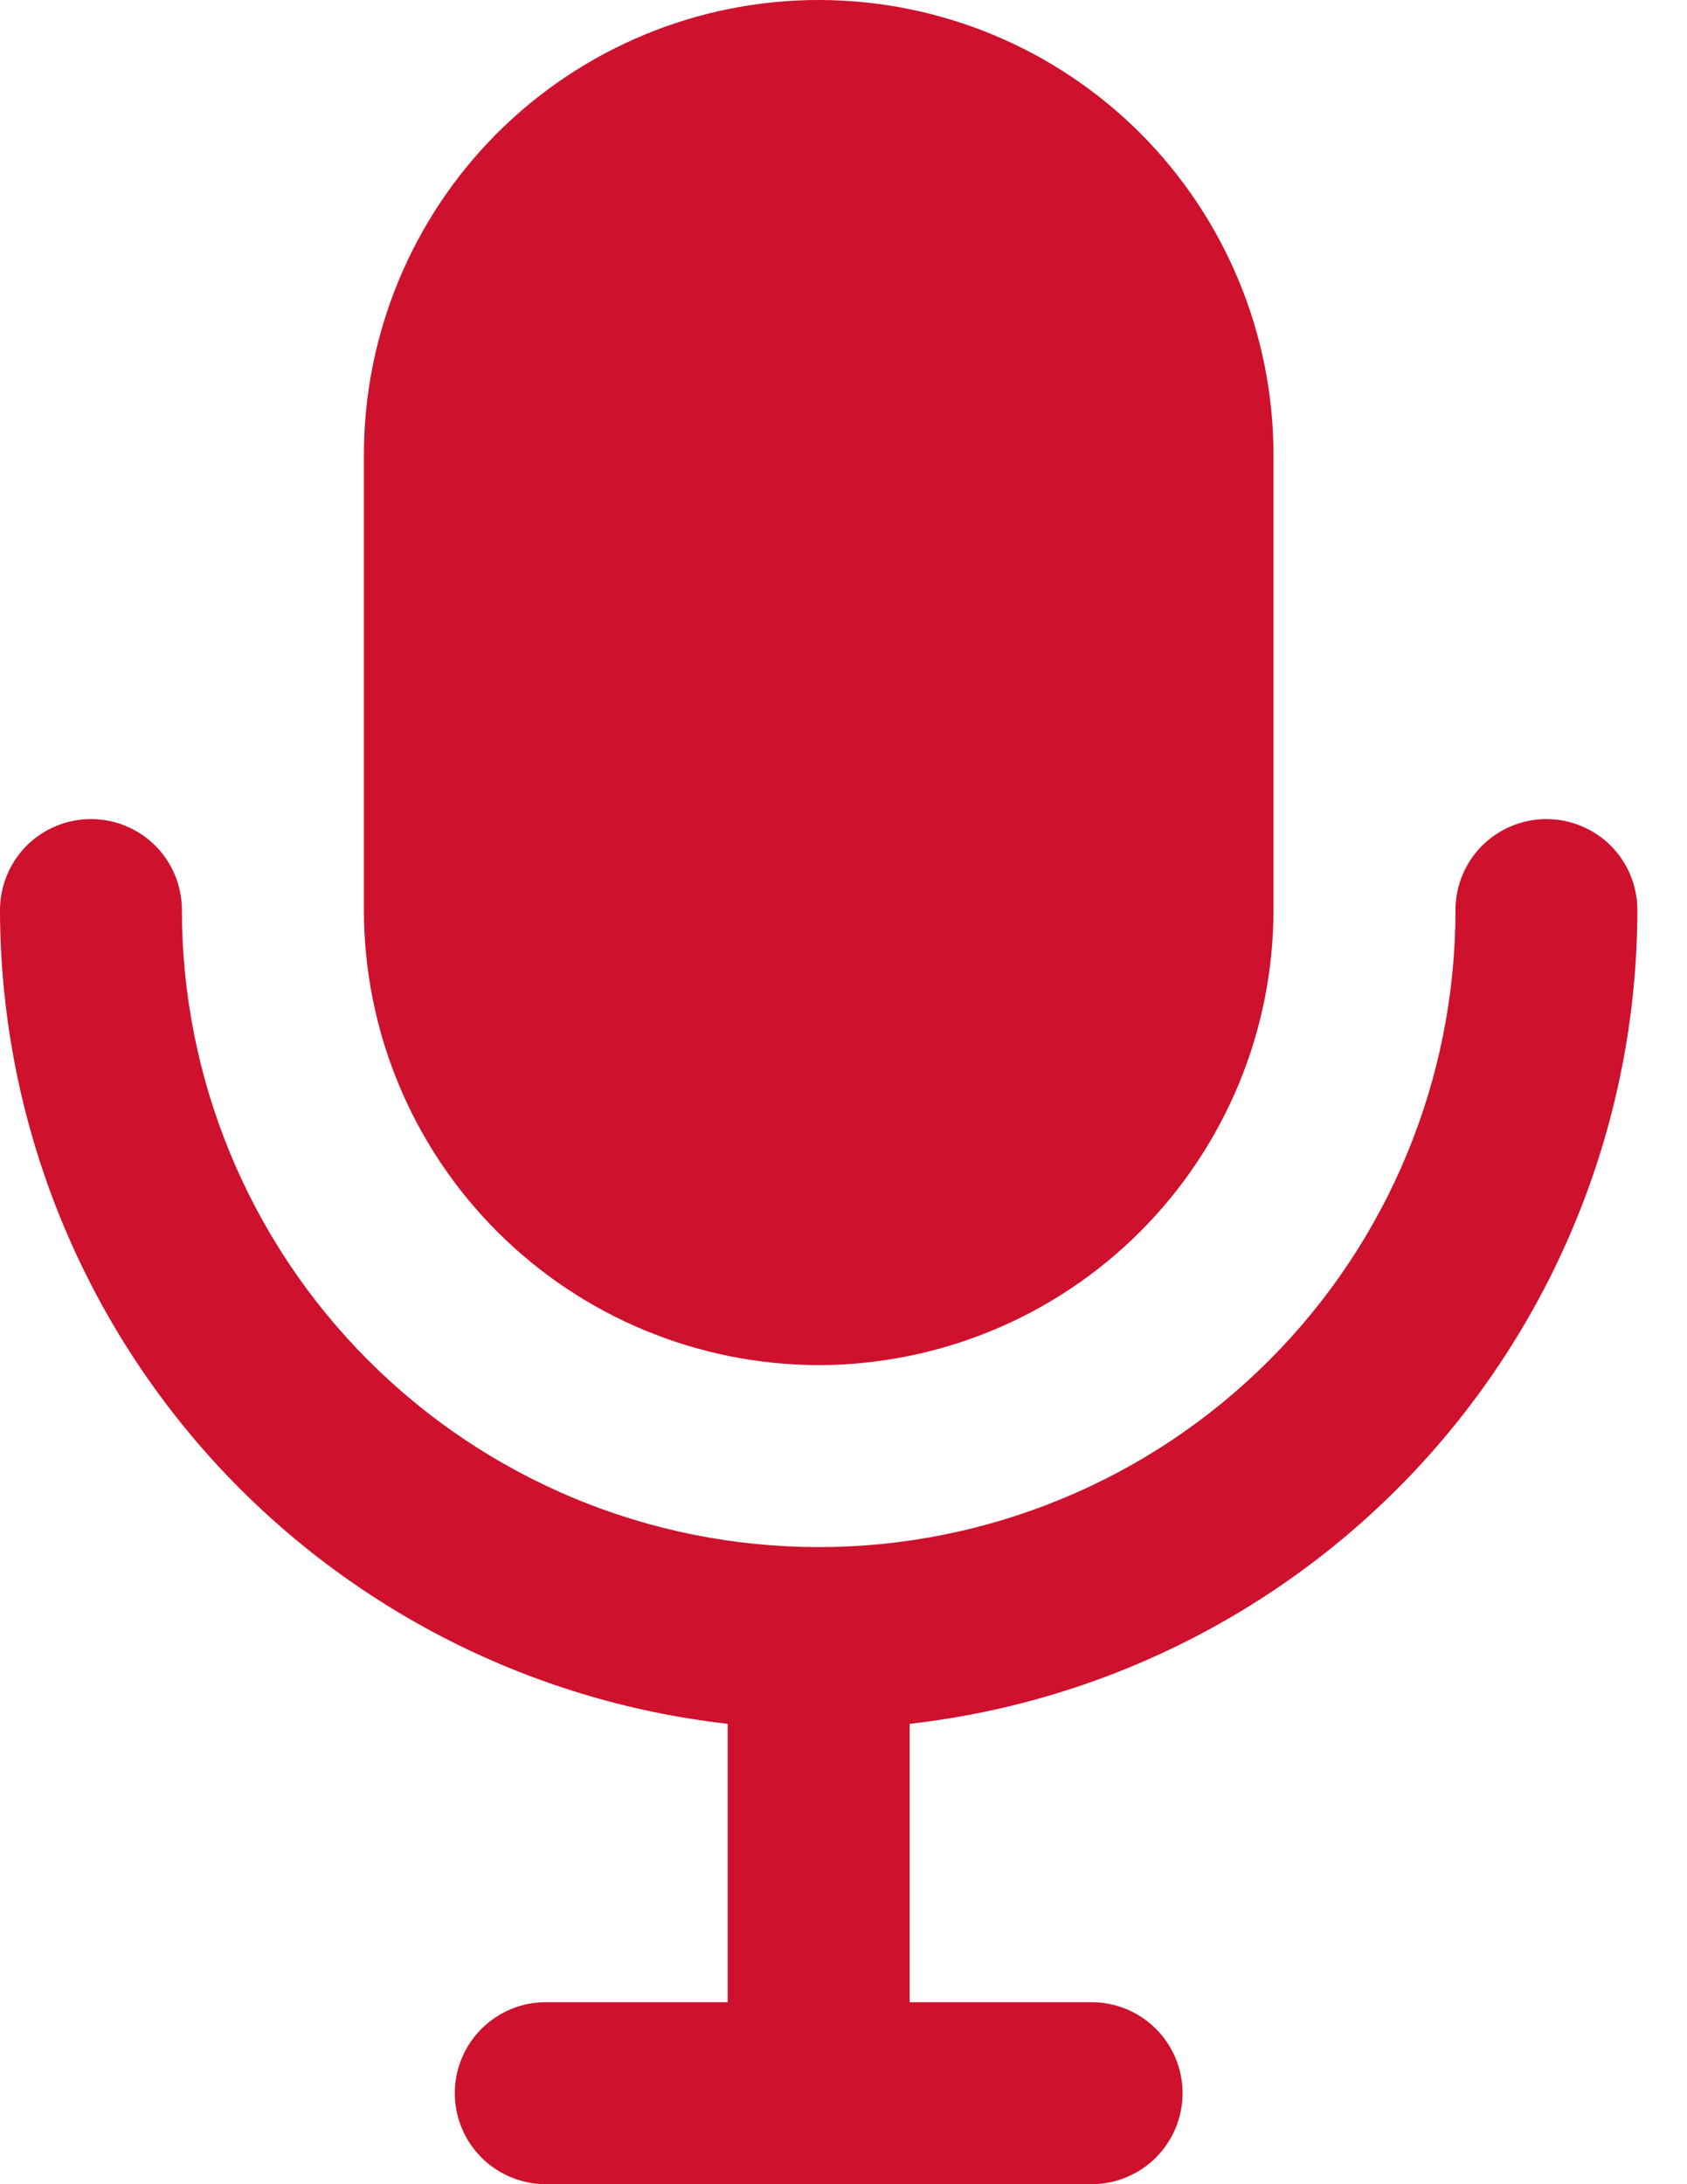
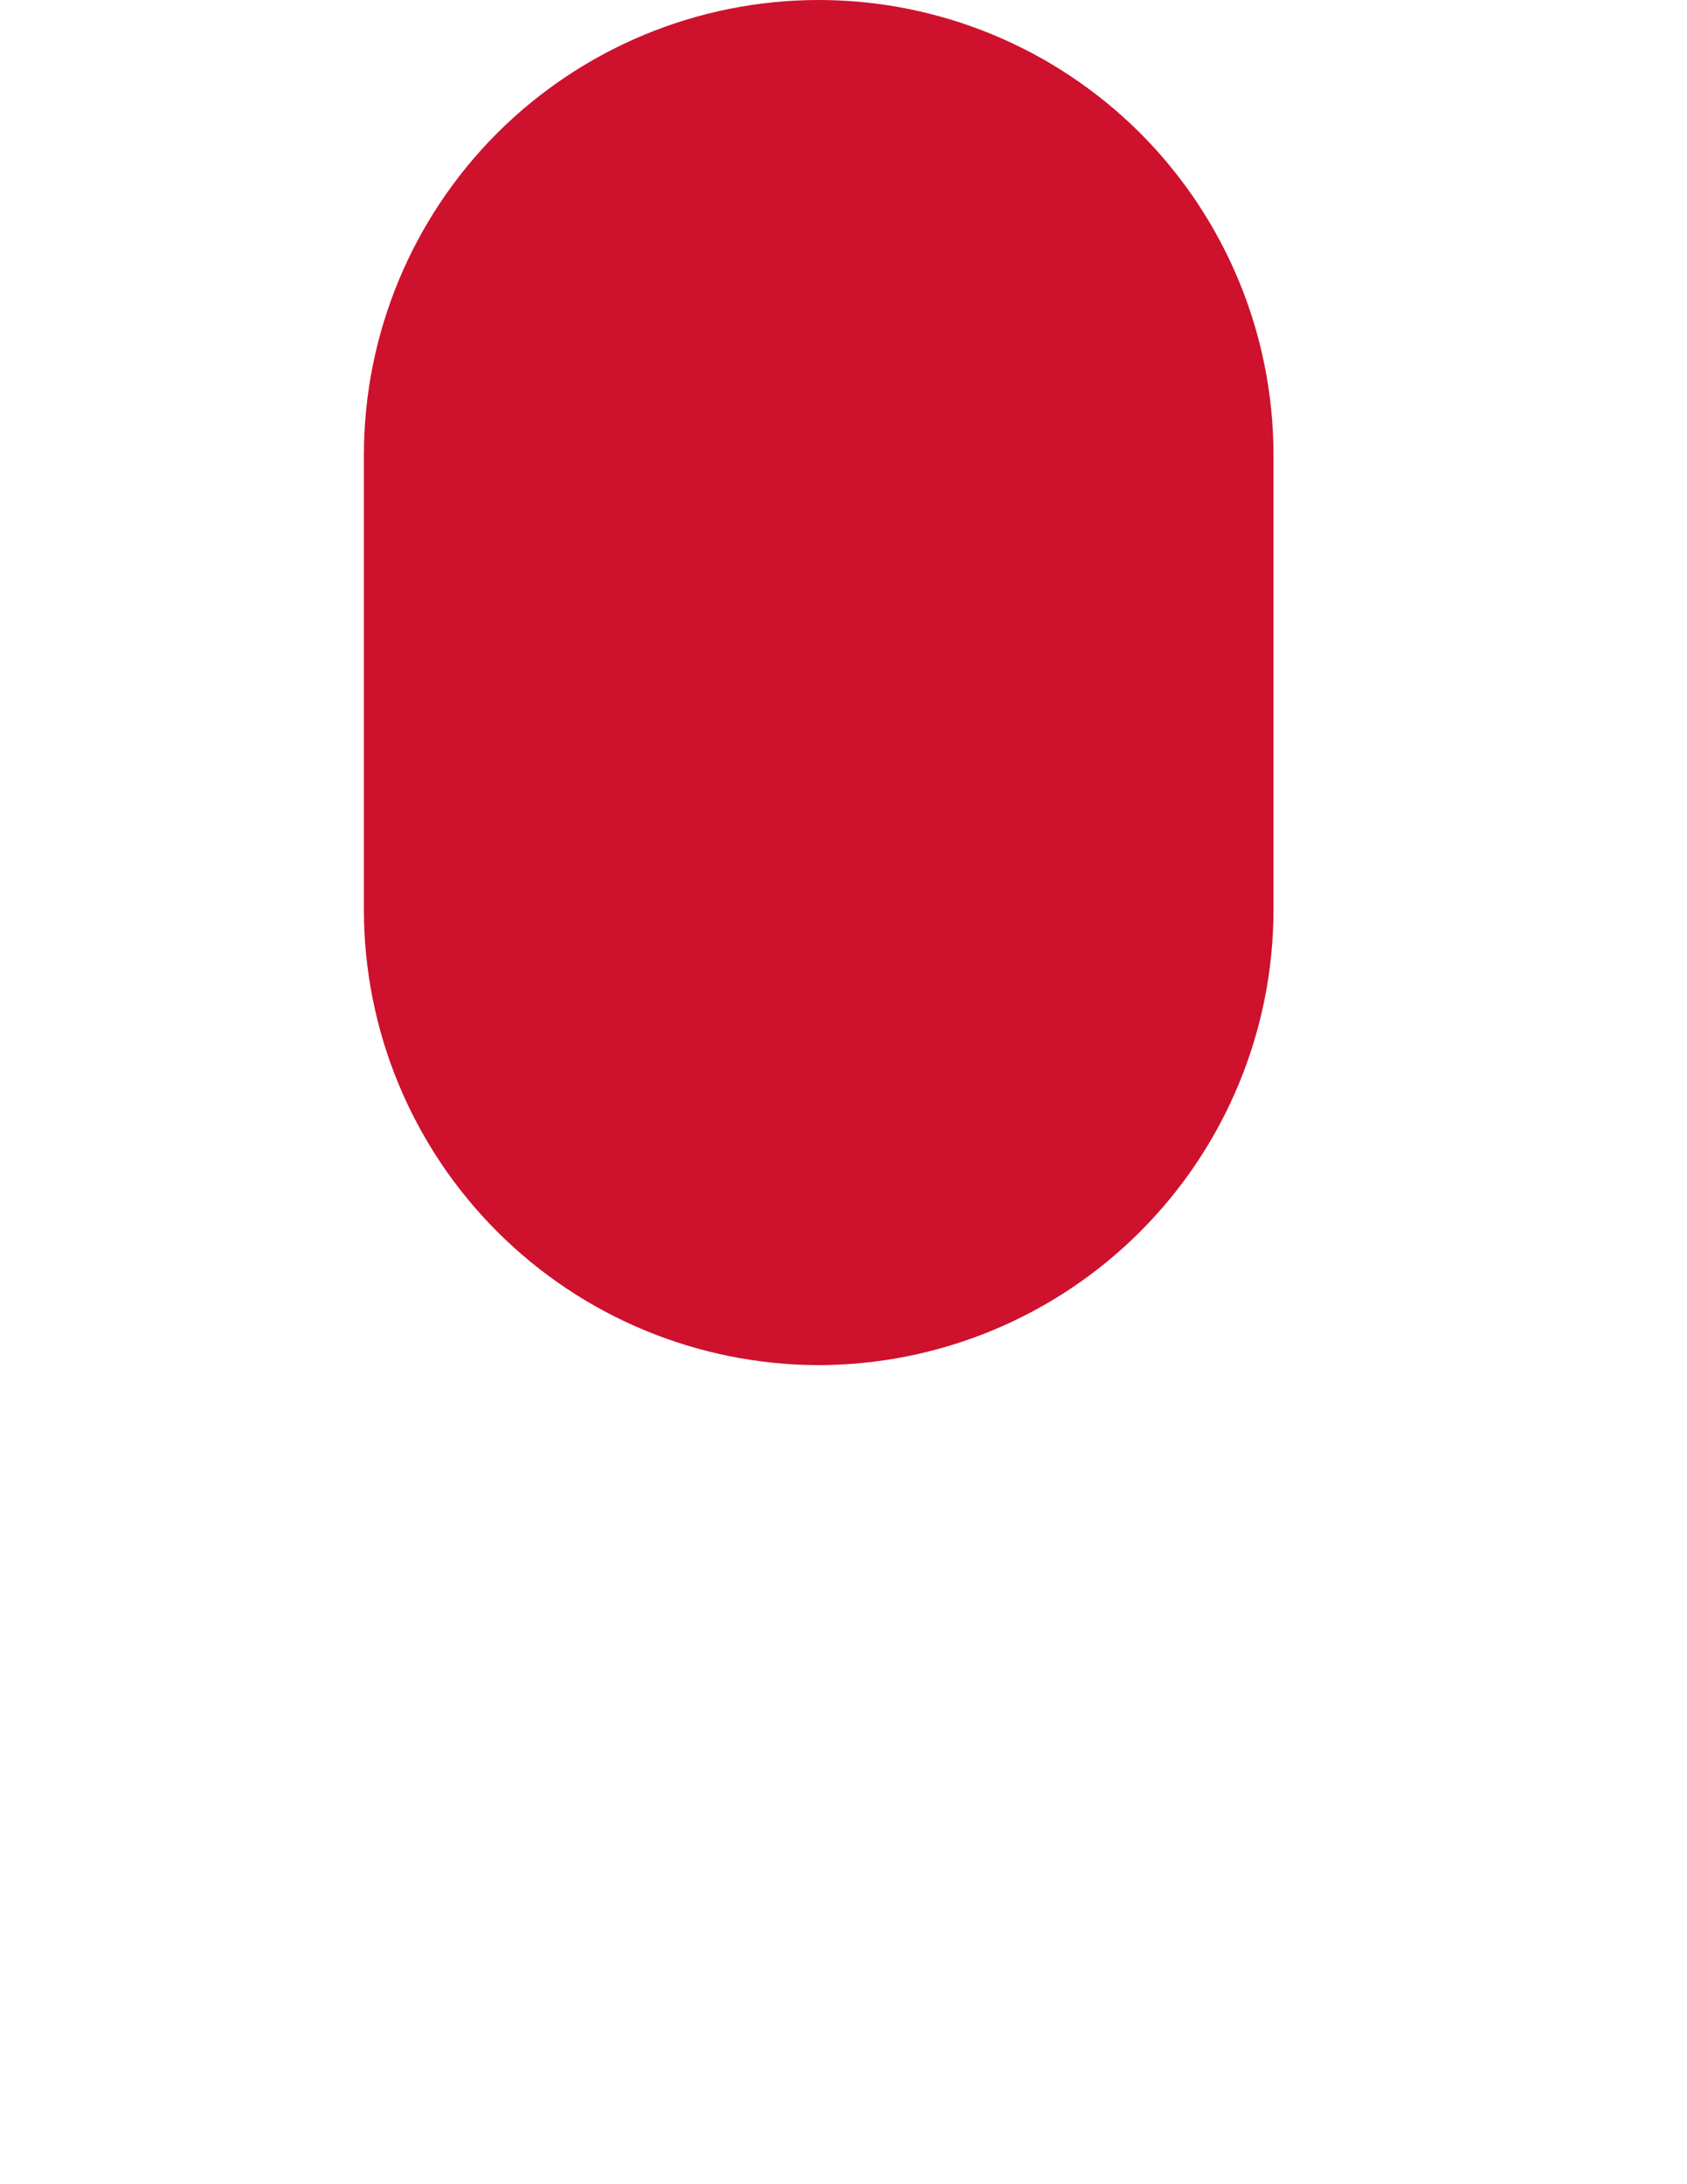
<svg xmlns="http://www.w3.org/2000/svg" width="17" height="22" viewBox="0 0 17 22" fill="none">
-   <path d="M16.5 9.167C16.5 8.924 16.403 8.69 16.232 8.518C16.06 8.347 15.826 8.25 15.583 8.25C15.34 8.25 15.107 8.347 14.935 8.518C14.763 8.69 14.667 8.924 14.667 9.167C14.667 10.868 13.991 12.501 12.787 13.704C11.584 14.907 9.952 15.583 8.25 15.583C6.548 15.583 4.916 14.907 3.713 13.704C2.509 12.501 1.833 10.868 1.833 9.167C1.833 8.924 1.737 8.69 1.565 8.518C1.393 8.347 1.16 8.25 0.917 8.25C0.674 8.25 0.44 8.347 0.268 8.518C0.097 8.69 0 8.924 0 9.167C0.003 11.195 0.752 13.151 2.104 14.663C3.457 16.174 5.318 17.135 7.333 17.363V20.167H5.5C5.257 20.167 5.024 20.263 4.852 20.435C4.68 20.607 4.583 20.84 4.583 21.083C4.583 21.326 4.68 21.56 4.852 21.732C5.024 21.903 5.257 22 5.5 22H11C11.243 22 11.476 21.903 11.648 21.732C11.82 21.56 11.917 21.326 11.917 21.083C11.917 20.84 11.82 20.607 11.648 20.435C11.476 20.263 11.243 20.167 11 20.167H9.167V17.363C11.182 17.135 13.043 16.174 14.396 14.663C15.748 13.151 16.497 11.195 16.5 9.167Z" fill="#CE112D" />
  <path d="M8.25 13.75C9.465 13.748 10.63 13.265 11.489 12.406C12.348 11.547 12.832 10.382 12.833 9.167V4.583C12.833 3.368 12.35 2.202 11.491 1.342C10.631 0.483 9.466 0 8.25 0C7.034 0 5.869 0.483 5.009 1.342C4.15 2.202 3.667 3.368 3.667 4.583V9.167C3.668 10.382 4.151 11.547 5.011 12.406C5.87 13.265 7.035 13.748 8.25 13.75Z" fill="#CE112D" />
</svg>